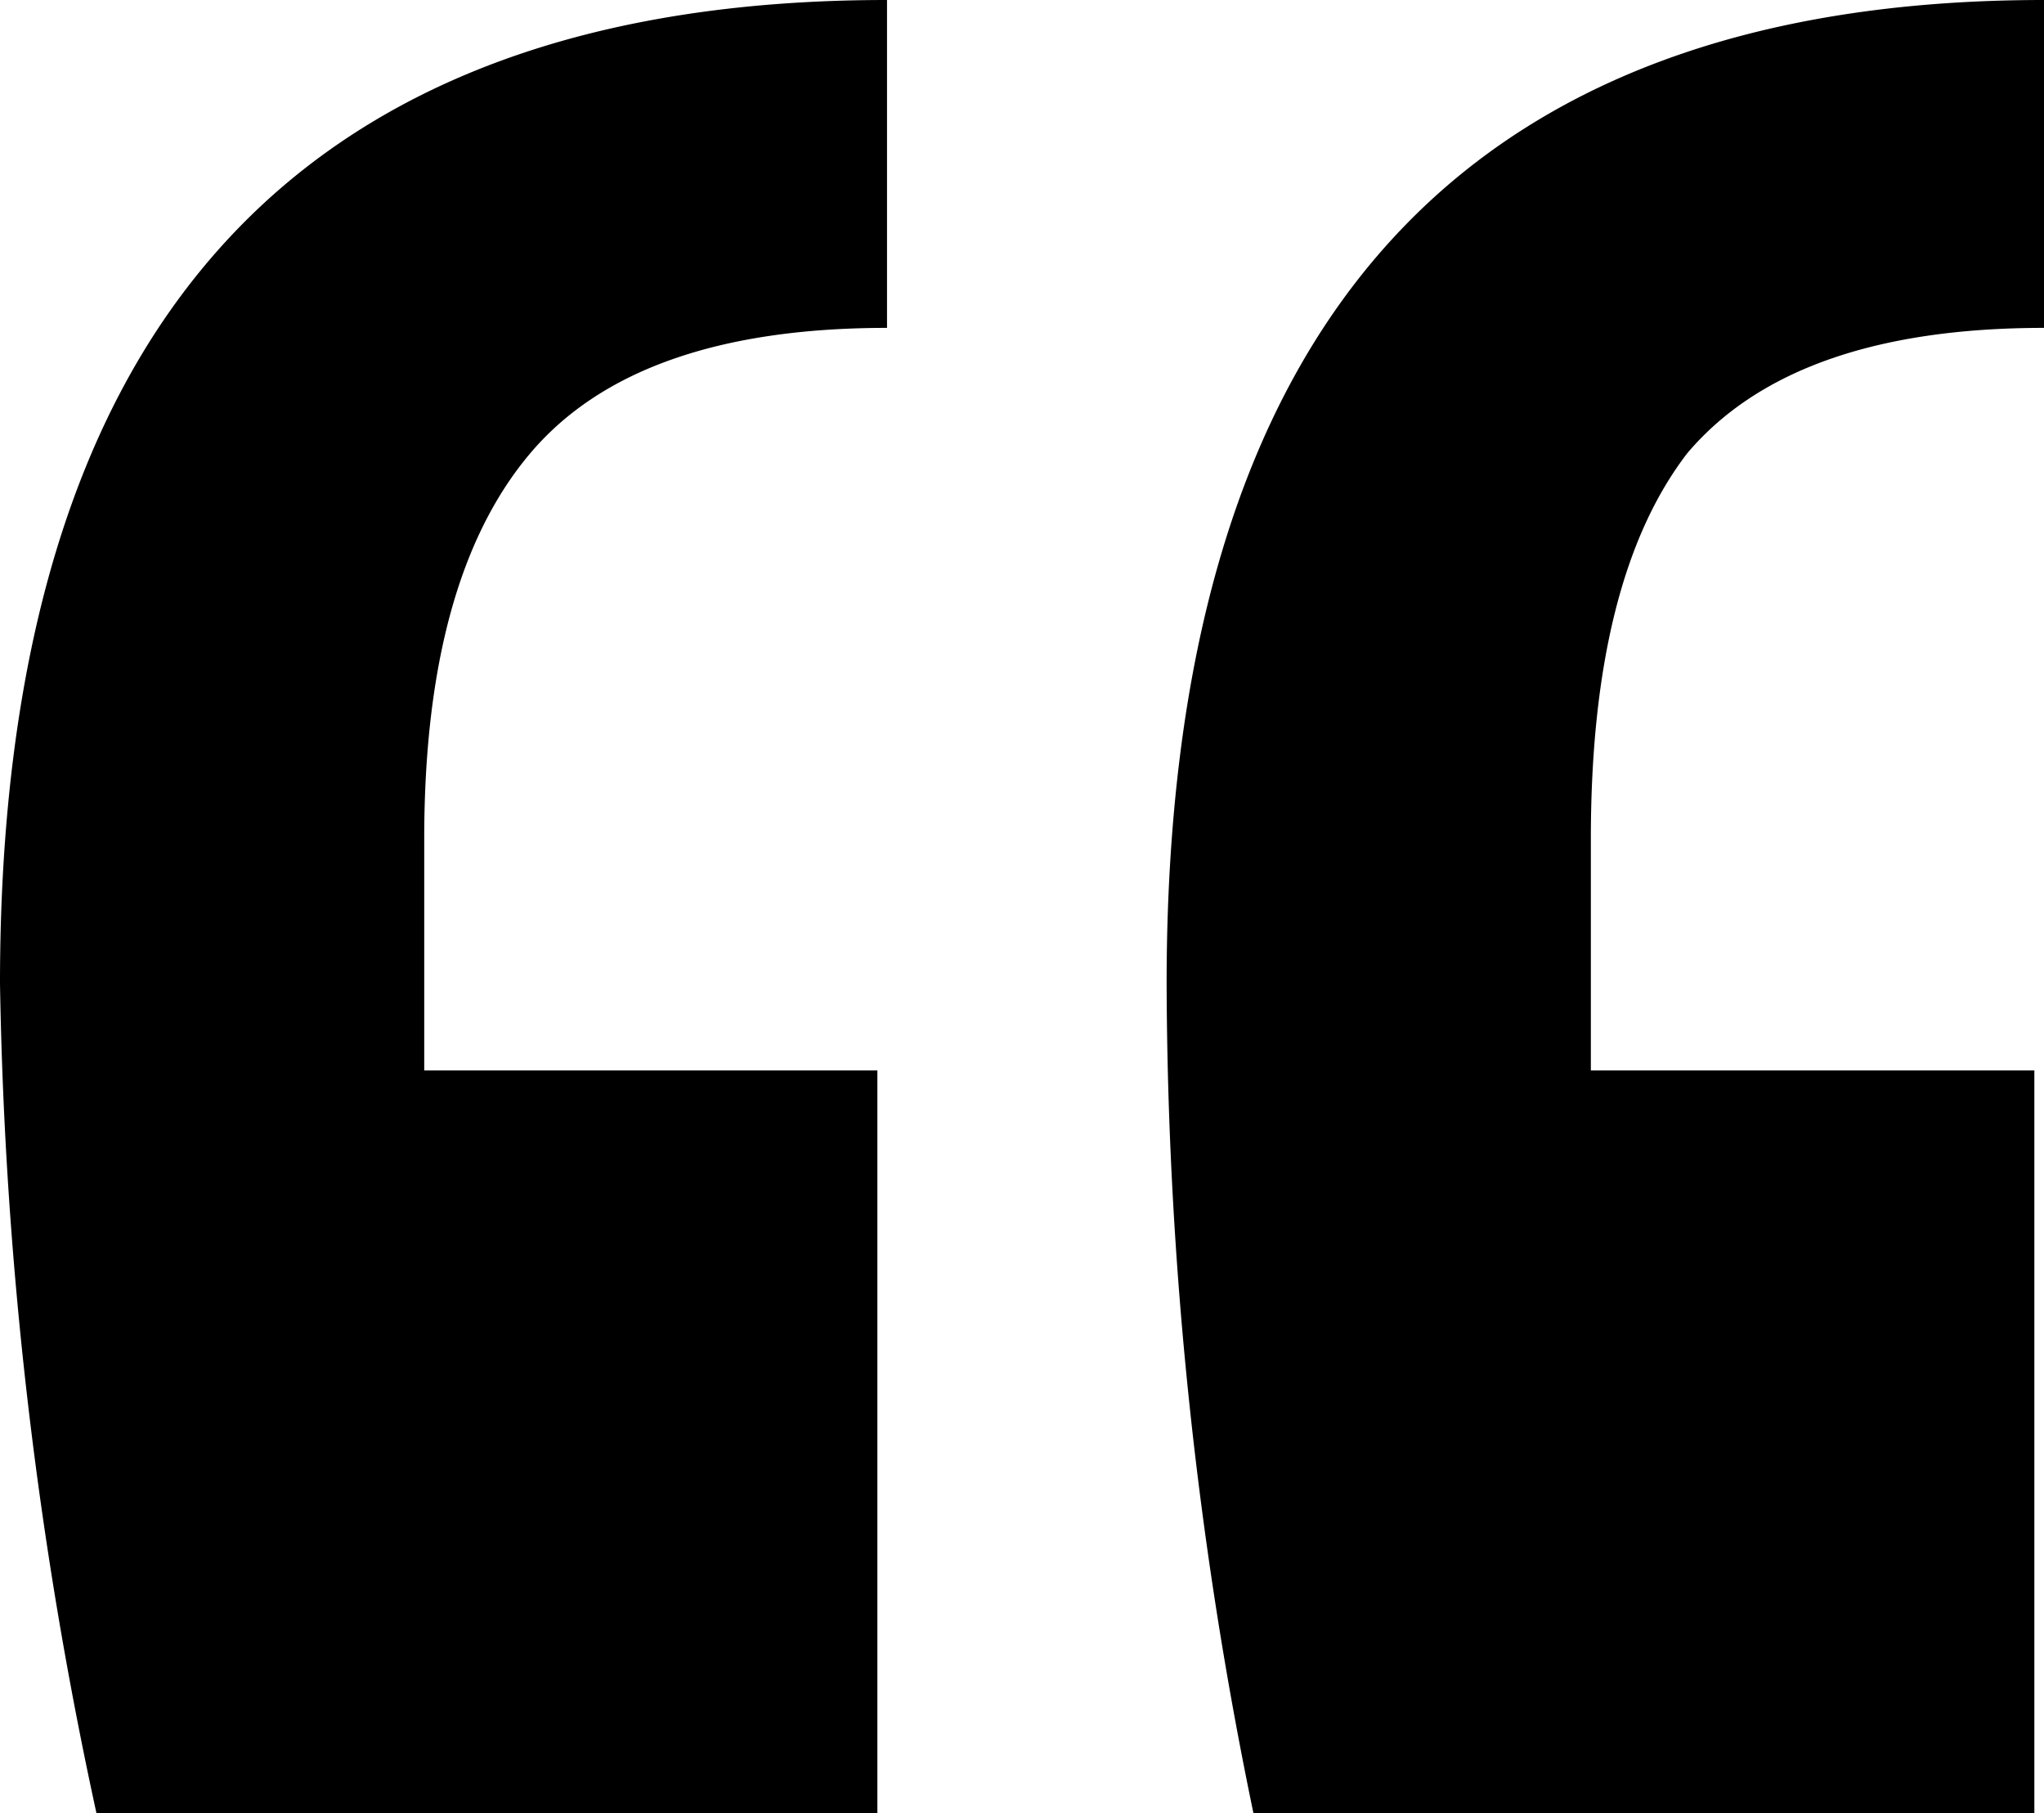
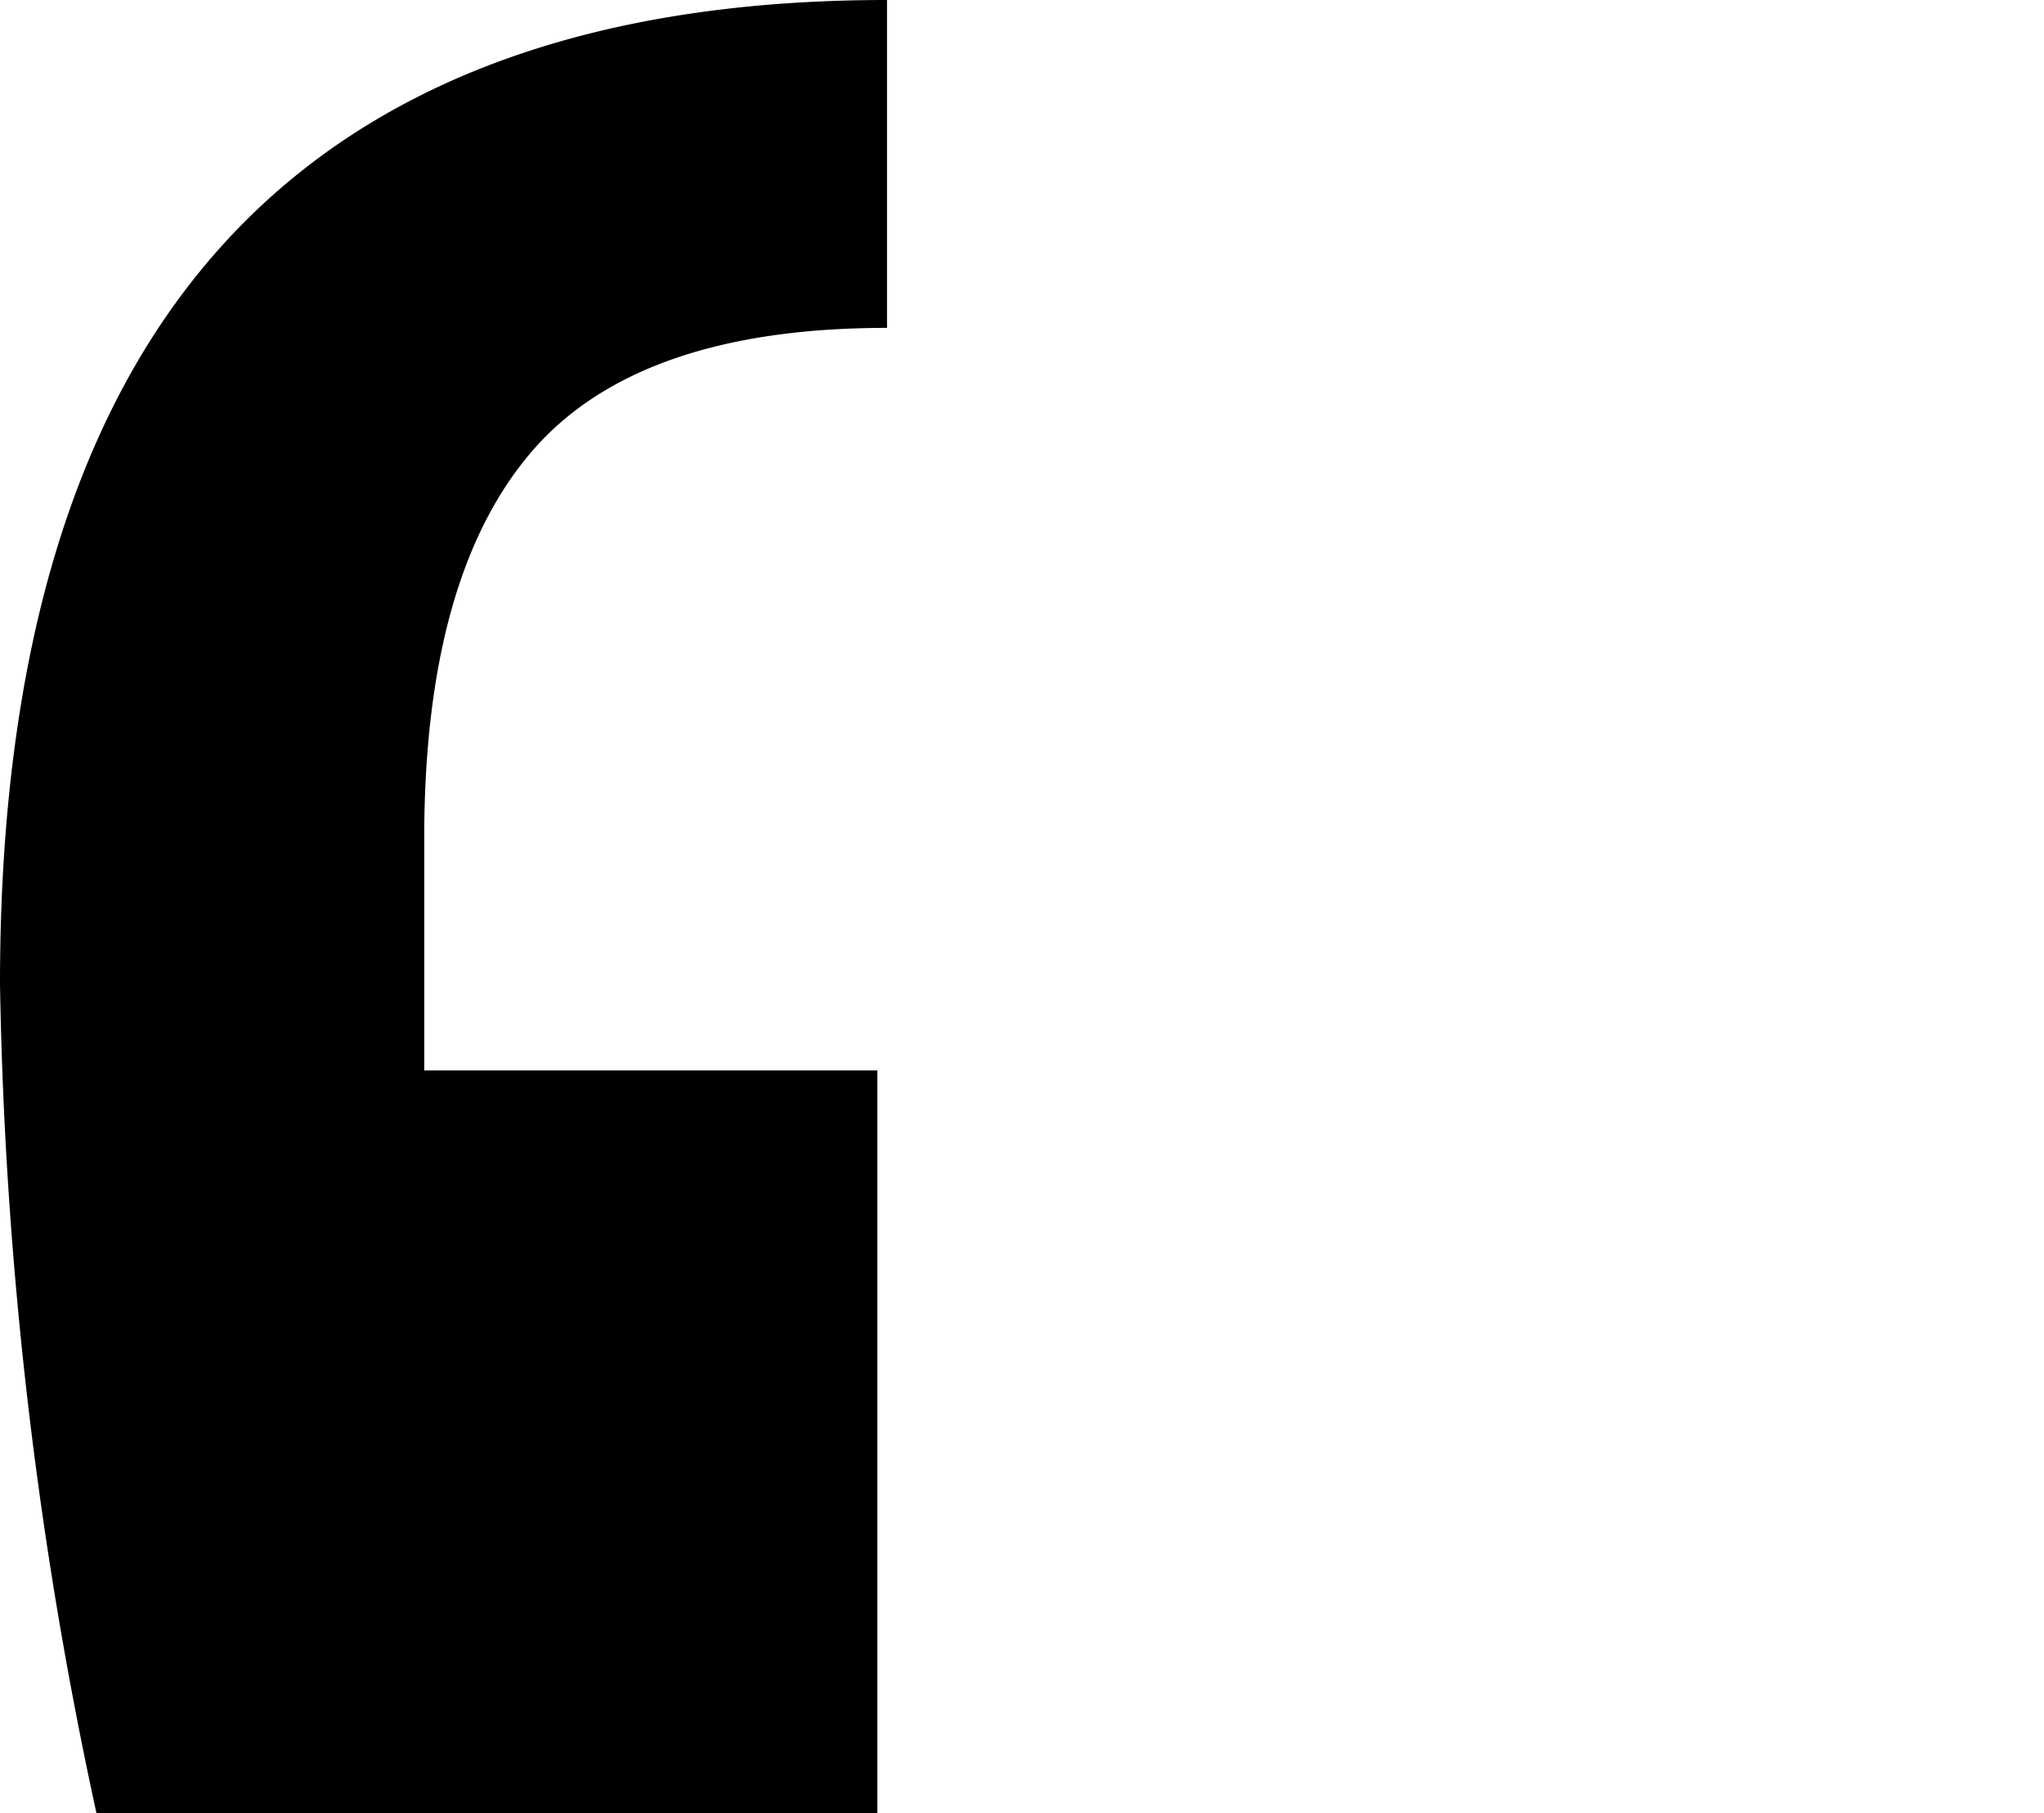
<svg xmlns="http://www.w3.org/2000/svg" id="f512c916-4764-49f2-a8a1-f5489a2e0e46" data-name="Layer 1" width="42.4" height="37.6" viewBox="0 0 42.4 37.6">
-   <path d="M35.18,9.6Q37.38,7,42.58,7V.2q-18.2,0-18.2,20.4a85.715,85.715,0,0,0,1.8,17.2h16.2V22.4h-9.2V17.6Q33.18,12.2,35.18,9.6Z" transform="translate(-0.18 -0.2)" />
  <path d="M.18,20.6a87.422,87.422,0,0,0,2,17.2h16.2V22.4H8.98V17.6q0-5.4,2.2-8T18.58,7V.2Q.18.2.18,20.6Z" transform="translate(-0.18 -0.2)" />
</svg>